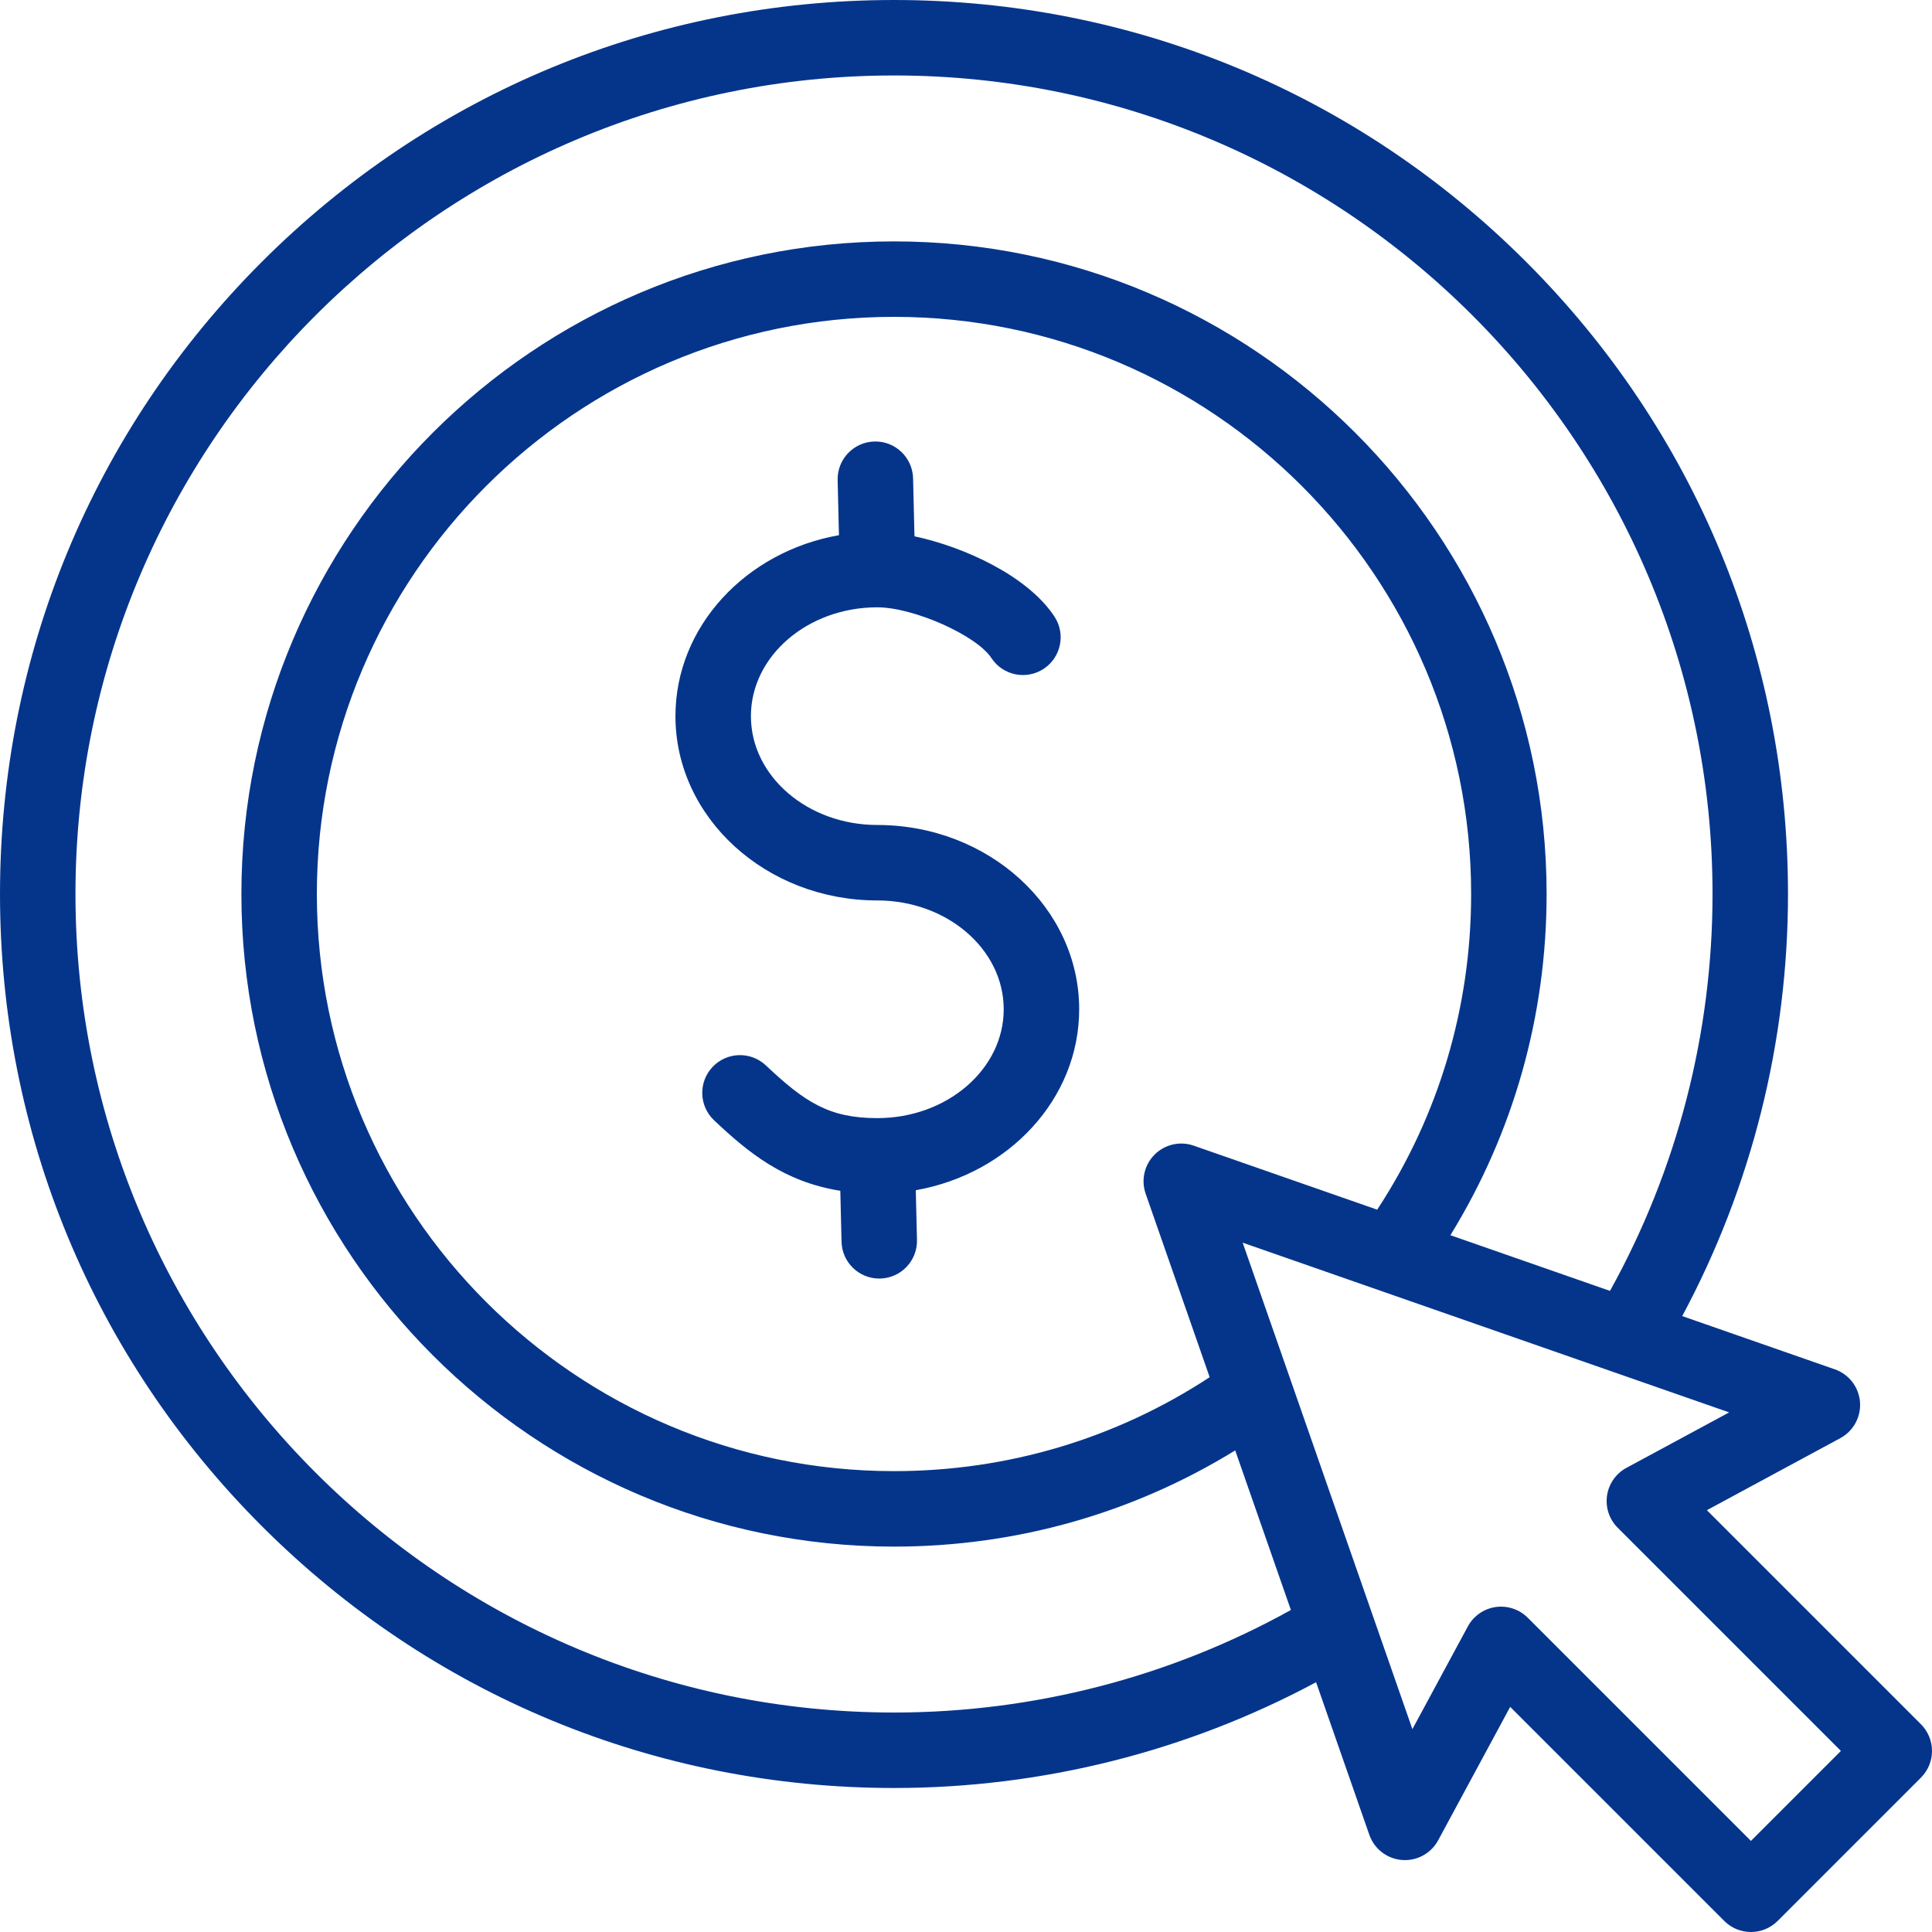
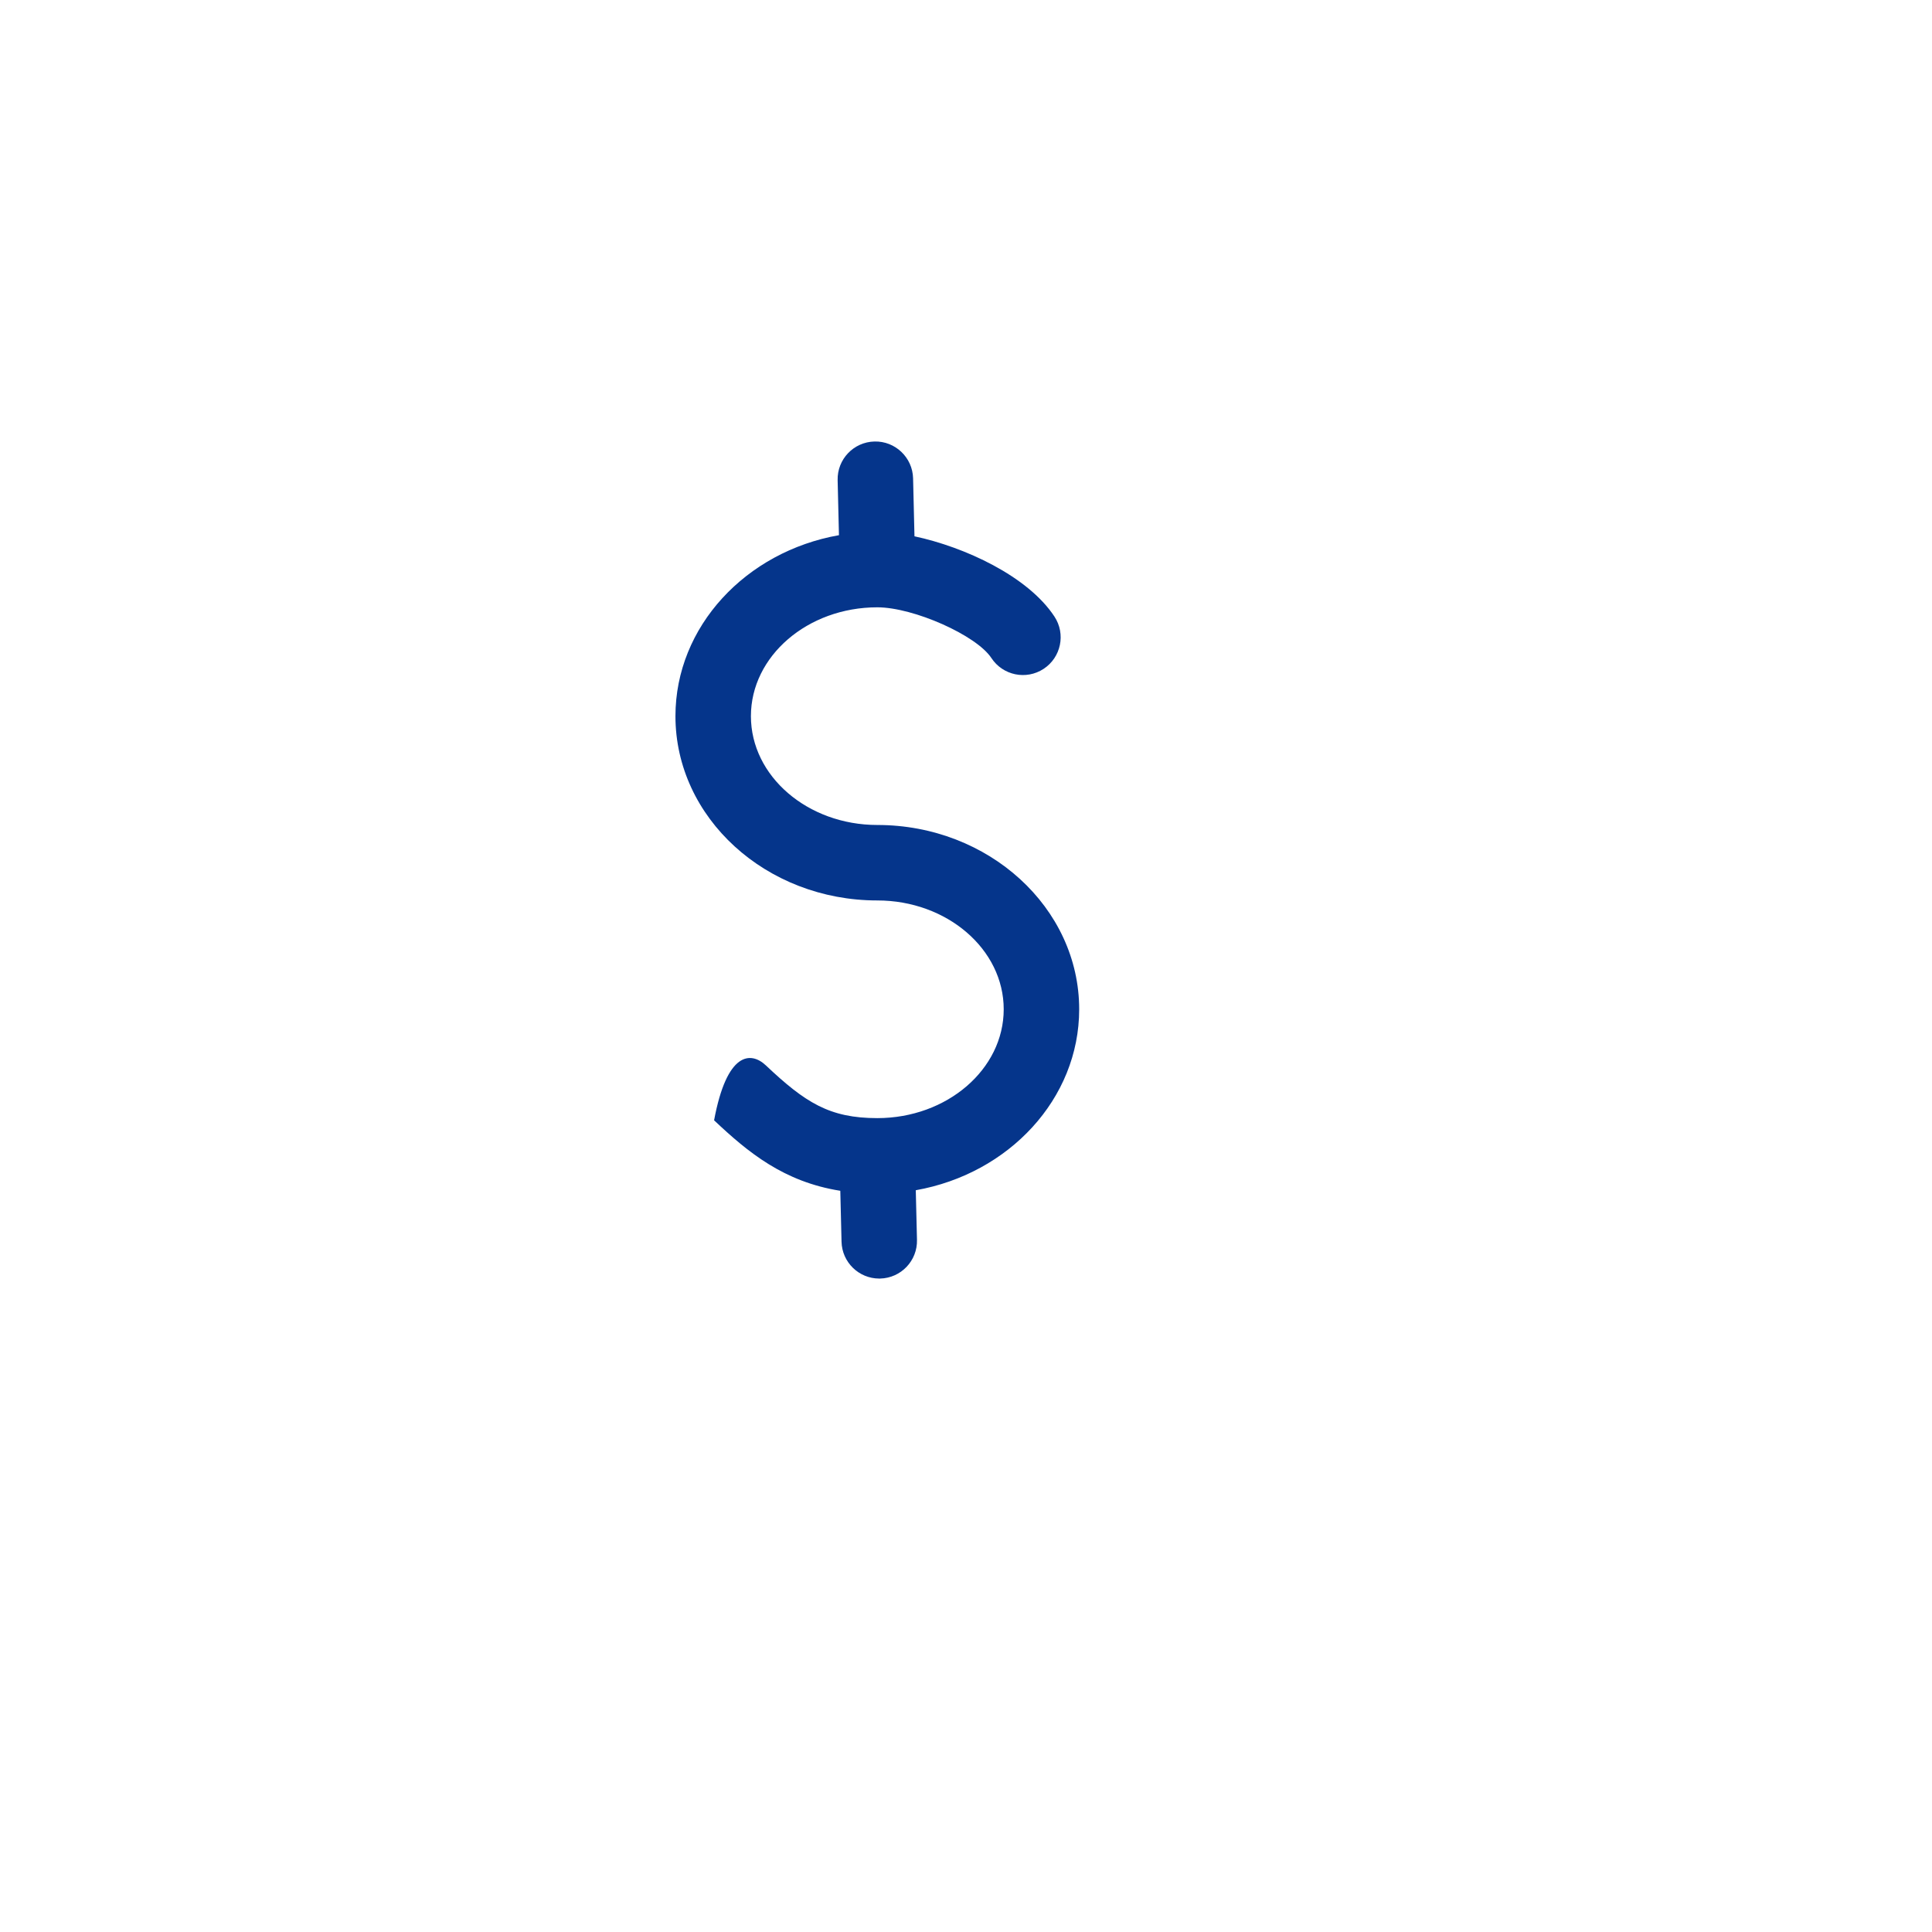
<svg xmlns="http://www.w3.org/2000/svg" width="512" height="512" viewBox="0 0 512 512" fill="none">
-   <path d="M285.994 267.471C285.994 291.221 267.331 311.066 242.692 315.424L243.01 328.589C243.144 334.11 238.776 338.694 233.254 338.828C233.172 338.83 233.09 338.831 233.008 338.831C227.598 338.831 223.148 334.512 223.016 329.073L222.69 315.573C207.717 313.193 198.263 305.406 189.242 296.893C185.224 293.103 185.041 286.774 188.831 282.757C192.62 278.74 198.95 278.555 202.967 282.346C213.407 292.196 219.818 296.314 232.497 296.314C250.968 296.314 265.994 283.375 265.994 267.471C265.994 251.567 250.968 238.629 232.497 238.629C202.999 238.629 179 216.718 179 189.787C179 166.028 197.679 146.176 222.332 141.829L221.983 127.239C221.851 121.718 226.219 117.135 231.741 117.003C237.242 116.858 241.845 121.239 241.977 126.761L242.345 142.128C255.589 144.95 272.376 152.65 279.442 163.401C282.475 168.017 281.193 174.217 276.578 177.25C271.961 180.283 265.762 179.001 262.729 174.386C258.766 168.357 242.096 160.945 232.497 160.944C214.026 160.944 199 173.883 199 189.787C199 205.691 214.026 218.629 232.497 218.629C261.995 218.629 285.994 240.539 285.994 267.471Z" fill="#05358B" />
-   <path d="M512 464.018C512 466.67 510.946 469.214 509.071 471.089L471.089 509.071C469.136 511.024 466.577 512 464.018 512C461.459 512 458.9 511.024 456.947 509.071L400.216 452.34L381.128 487.699C379.245 491.186 375.476 493.237 371.532 492.917C367.583 492.602 364.191 489.984 362.886 486.243L348.778 445.807C314.514 464.179 276.097 473.838 236.92 473.838C173.637 473.838 114.141 449.194 69.393 404.446C24.645 359.698 0 300.202 0 236.918C0 173.634 24.644 114.14 69.392 69.392C114.14 24.644 173.636 0 236.919 0C300.202 0 359.697 24.644 404.445 69.392C449.194 114.14 473.838 173.635 473.838 236.918C473.838 276.094 464.178 314.511 445.806 348.777L486.243 362.885C489.984 364.19 492.602 367.581 492.918 371.531C493.232 375.481 491.187 379.244 487.7 381.127L452.341 400.215L509.072 456.946C510.946 458.822 512 461.365 512 464.018ZM342.099 426.664L327.344 384.372C300.188 401.089 269.191 409.867 236.92 409.867C141.556 409.867 63.972 332.283 63.972 236.919C63.972 141.555 141.555 63.971 236.919 63.971C332.283 63.971 409.867 141.555 409.867 236.919C409.867 269.19 401.089 300.188 384.371 327.344L426.662 342.099C444.462 310.042 453.838 273.853 453.838 236.919C453.838 117.309 356.528 20 236.919 20C117.31 20 20 117.309 20 236.918C20 356.527 117.31 453.837 236.919 453.837C273.854 453.837 310.042 444.462 342.099 426.664ZM305.981 305.981C308.695 303.268 312.721 302.345 316.346 303.61L364.972 320.575C381.278 295.7 389.867 266.935 389.867 236.918C389.867 152.583 321.255 83.97 236.919 83.97C152.583 83.97 83.971 152.583 83.971 236.918C83.971 321.254 152.583 389.866 236.919 389.866C266.936 389.866 295.701 381.278 320.575 364.972L303.61 316.346C302.347 312.723 303.268 308.695 305.981 305.981ZM487.857 464.018L428.704 404.865C426.471 402.631 425.424 399.473 425.881 396.347C426.338 393.221 428.245 390.495 431.025 388.994L458.245 374.3L329.32 329.32L374.3 458.245L388.993 431.026C390.494 428.246 393.22 426.339 396.346 425.881C396.829 425.811 397.313 425.776 397.794 425.776C400.426 425.776 402.976 426.816 404.864 428.705L464.017 487.859L487.857 464.018Z" fill="#05358B" />
+   <path d="M285.994 267.471C285.994 291.221 267.331 311.066 242.692 315.424L243.01 328.589C243.144 334.11 238.776 338.694 233.254 338.828C233.172 338.83 233.09 338.831 233.008 338.831C227.598 338.831 223.148 334.512 223.016 329.073L222.69 315.573C207.717 313.193 198.263 305.406 189.242 296.893C192.62 278.74 198.95 278.555 202.967 282.346C213.407 292.196 219.818 296.314 232.497 296.314C250.968 296.314 265.994 283.375 265.994 267.471C265.994 251.567 250.968 238.629 232.497 238.629C202.999 238.629 179 216.718 179 189.787C179 166.028 197.679 146.176 222.332 141.829L221.983 127.239C221.851 121.718 226.219 117.135 231.741 117.003C237.242 116.858 241.845 121.239 241.977 126.761L242.345 142.128C255.589 144.95 272.376 152.65 279.442 163.401C282.475 168.017 281.193 174.217 276.578 177.25C271.961 180.283 265.762 179.001 262.729 174.386C258.766 168.357 242.096 160.945 232.497 160.944C214.026 160.944 199 173.883 199 189.787C199 205.691 214.026 218.629 232.497 218.629C261.995 218.629 285.994 240.539 285.994 267.471Z" fill="#05358B" />
</svg>